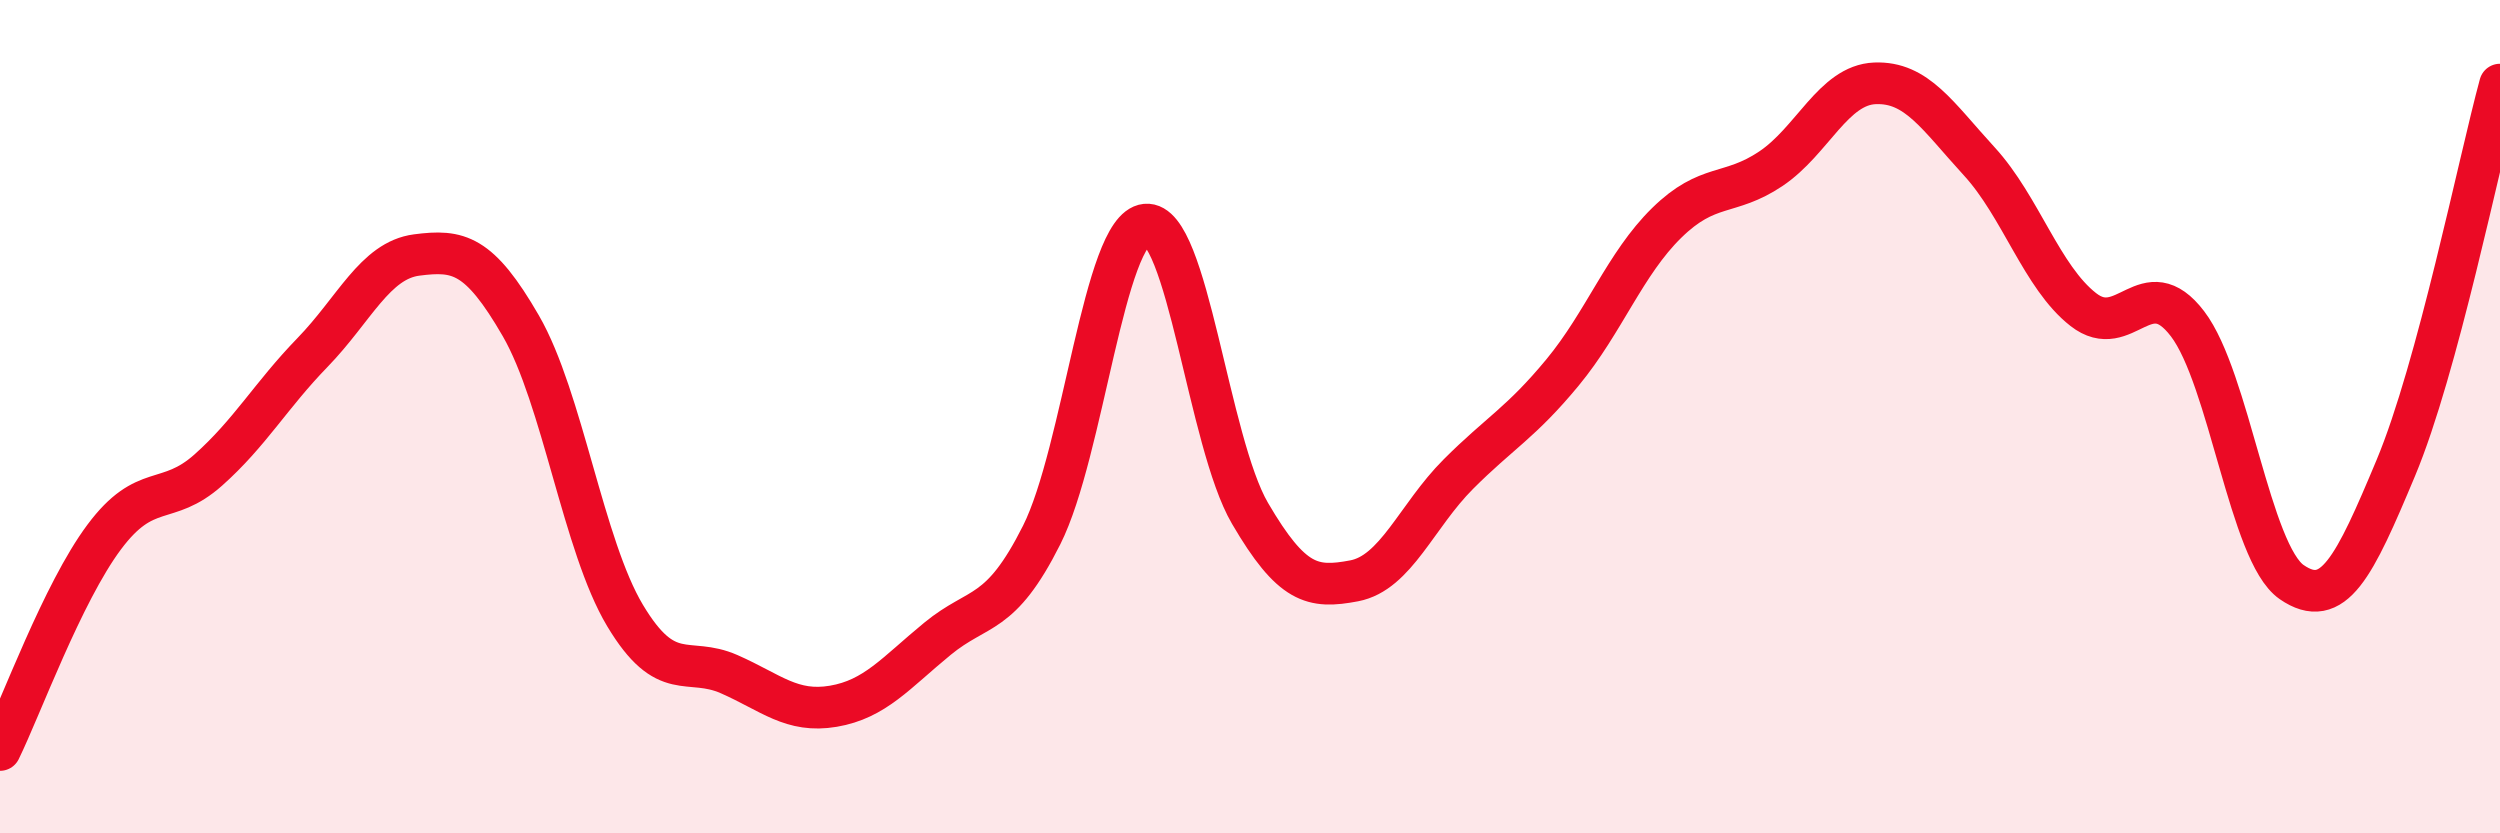
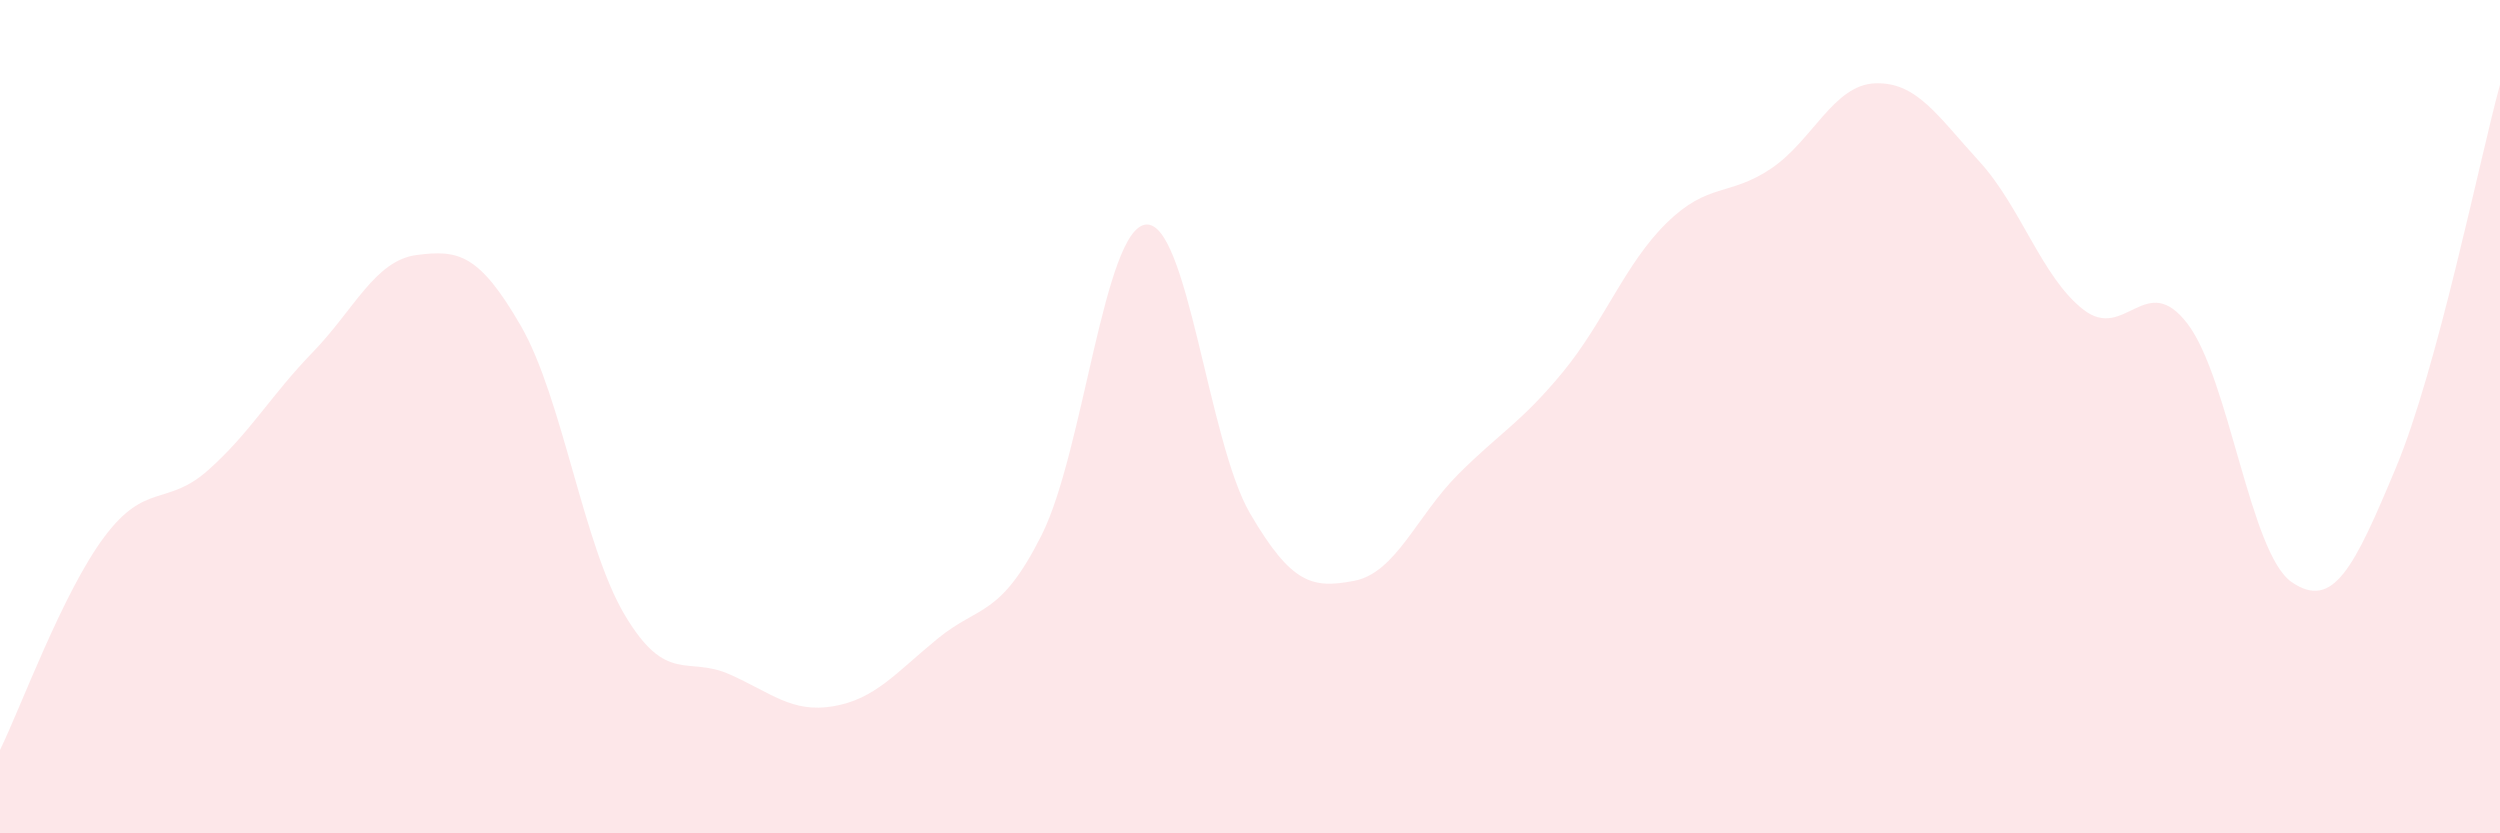
<svg xmlns="http://www.w3.org/2000/svg" width="60" height="20" viewBox="0 0 60 20">
  <path d="M 0,18 C 0.5,16.98 1.5,14.23 2.5,12.89 C 3.5,11.55 4,12.17 5,11.28 C 6,10.39 6.5,9.49 7.5,8.46 C 8.5,7.43 9,6.25 10,6.12 C 11,5.99 11.5,6.09 12.5,7.82 C 13.5,9.55 14,13.1 15,14.77 C 16,16.44 16.5,15.74 17.5,16.18 C 18.5,16.62 19,17.12 20,16.95 C 21,16.78 21.5,16.15 22.5,15.33 C 23.5,14.51 24,14.83 25,12.84 C 26,10.85 26.5,5.49 27.5,5.39 C 28.5,5.29 29,10.61 30,12.32 C 31,14.03 31.5,14.13 32.5,13.94 C 33.5,13.75 34,12.38 35,11.38 C 36,10.38 36.5,10.15 37.5,8.94 C 38.5,7.73 39,6.33 40,5.35 C 41,4.37 41.5,4.72 42.5,4.05 C 43.5,3.38 44,2.04 45,2 C 46,1.96 46.5,2.78 47.5,3.87 C 48.5,4.96 49,6.65 50,7.43 C 51,8.21 51.5,6.46 52.5,7.77 C 53.5,9.08 54,13.28 55,13.97 C 56,14.66 56.5,13.62 57.5,11.23 C 58.5,8.84 59.5,3.87 60,2.03L60 20L0 20Z" fill="#EB0A25" opacity="0.1" stroke-linecap="round" stroke-linejoin="round" />
-   <path d="M 0,18 C 0.5,16.98 1.5,14.23 2.5,12.89 C 3.5,11.55 4,12.17 5,11.28 C 6,10.39 6.5,9.49 7.5,8.46 C 8.5,7.43 9,6.25 10,6.12 C 11,5.99 11.5,6.09 12.5,7.82 C 13.5,9.55 14,13.1 15,14.77 C 16,16.44 16.5,15.74 17.5,16.18 C 18.5,16.62 19,17.12 20,16.95 C 21,16.78 21.5,16.15 22.5,15.33 C 23.5,14.51 24,14.83 25,12.84 C 26,10.85 26.5,5.49 27.5,5.39 C 28.5,5.29 29,10.61 30,12.32 C 31,14.03 31.5,14.13 32.5,13.94 C 33.5,13.75 34,12.38 35,11.38 C 36,10.38 36.5,10.15 37.5,8.94 C 38.5,7.73 39,6.33 40,5.35 C 41,4.37 41.5,4.72 42.5,4.05 C 43.5,3.38 44,2.04 45,2 C 46,1.96 46.5,2.78 47.5,3.87 C 48.5,4.96 49,6.65 50,7.43 C 51,8.21 51.5,6.46 52.5,7.77 C 53.5,9.08 54,13.28 55,13.97 C 56,14.66 56.5,13.62 57.5,11.23 C 58.5,8.84 59.5,3.87 60,2.03" stroke="#EB0A25" stroke-width="1" fill="none" stroke-linecap="round" stroke-linejoin="round" />
</svg>